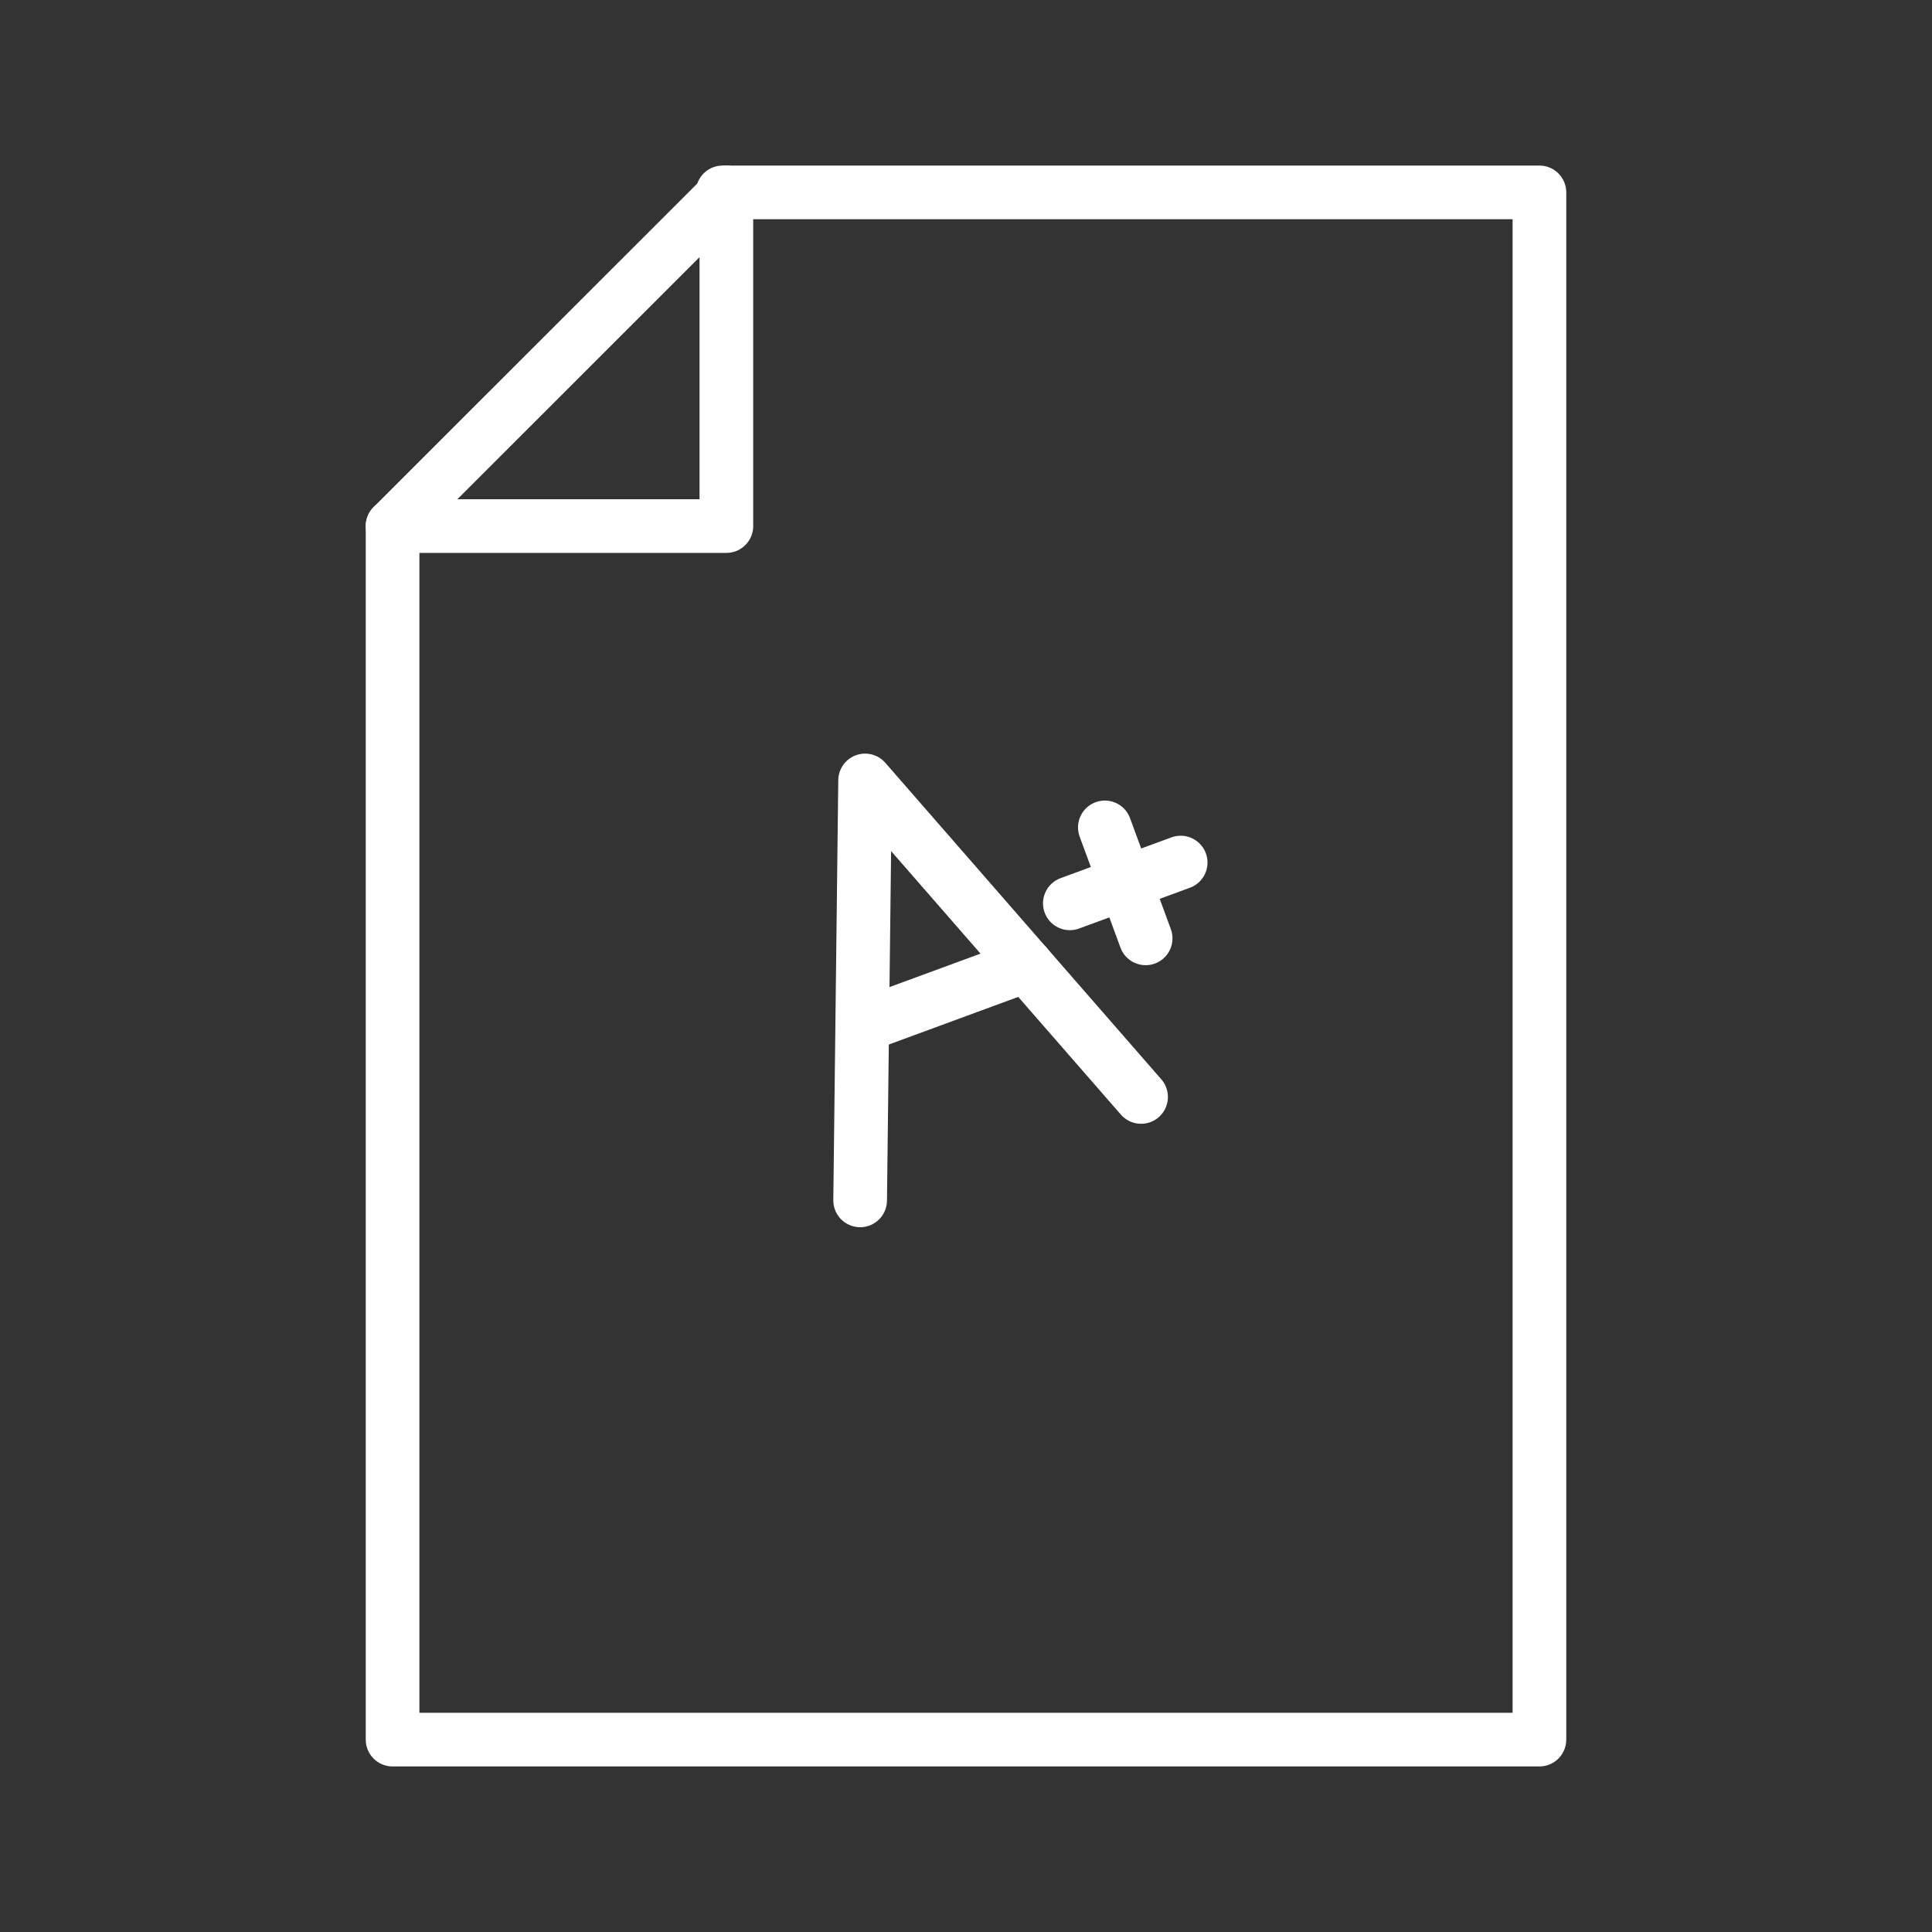
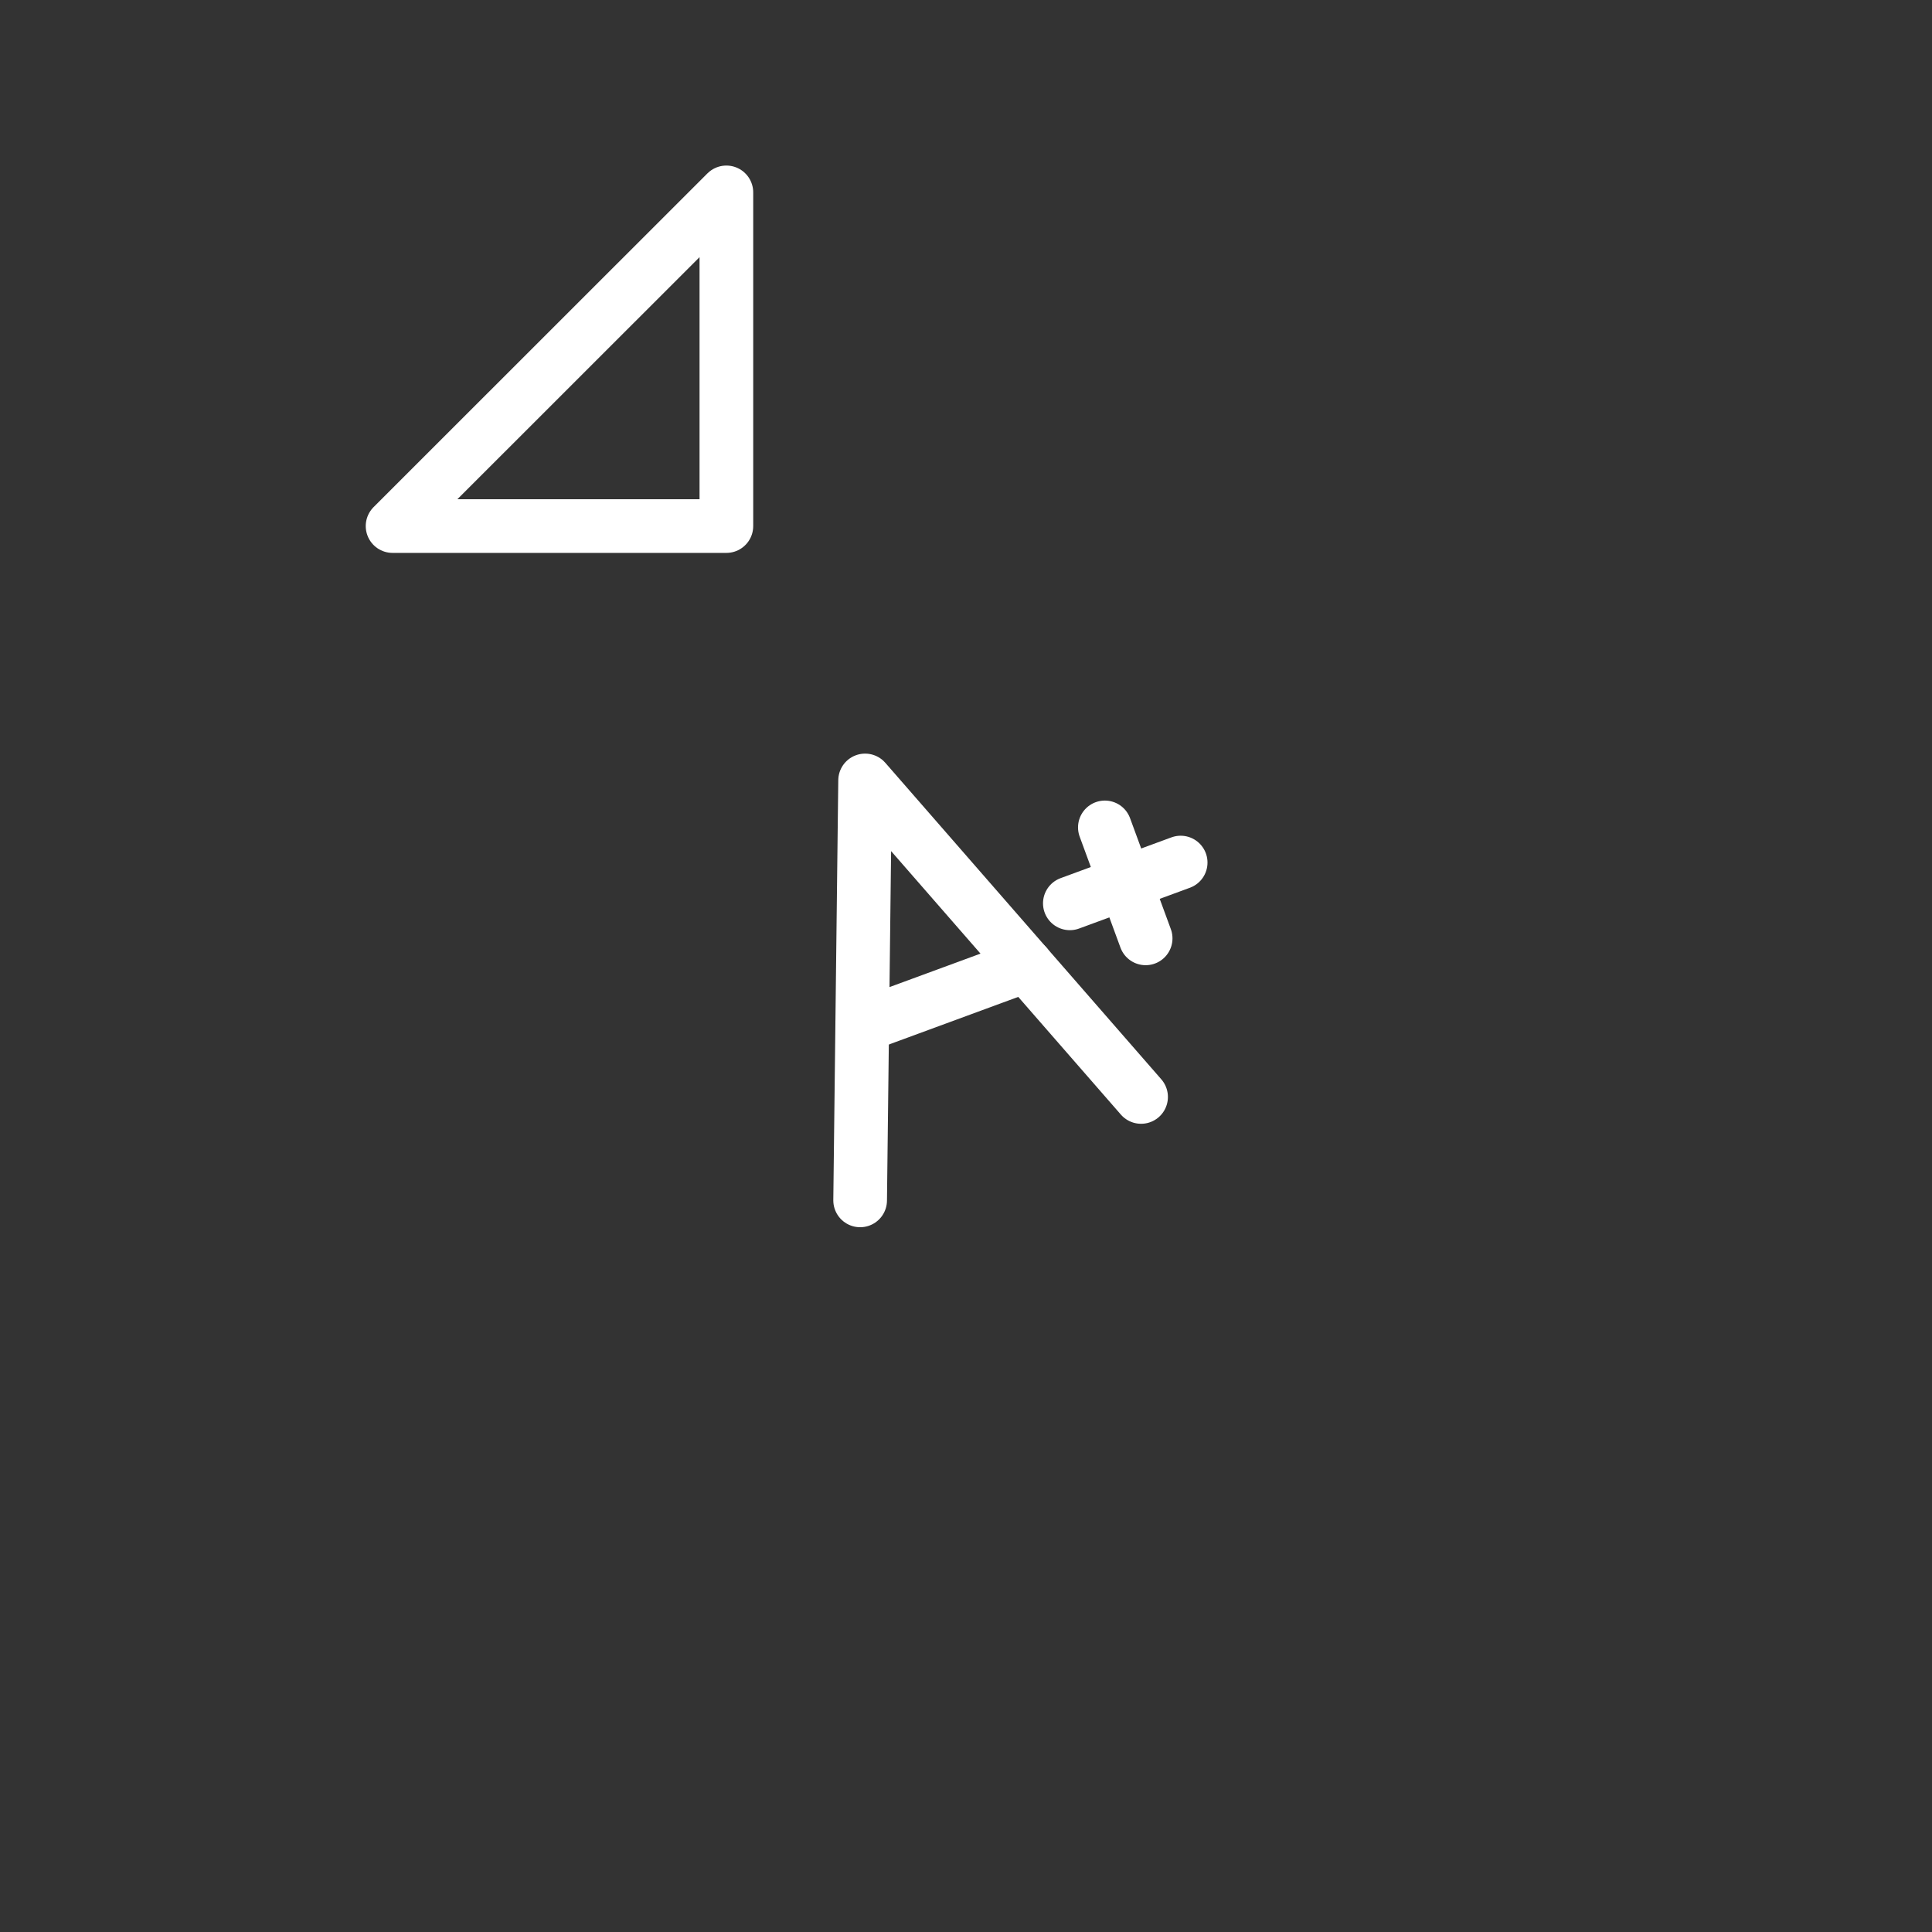
<svg xmlns="http://www.w3.org/2000/svg" id="Layer_1" data-name="Layer 1" viewBox="0 0 144 144">
  <rect x="0" y="0" width="144" height="144" fill="#333333" stroke="none" />
  <defs>
    <style>.cls-1{fill:none;stroke:#ffffff;stroke-linecap:round;stroke-linejoin:round;stroke-width:4px;}</style>
  </defs>
  <g id="Group_298" data-name="Group 298">
-     <path id="Path_189" data-name="Path 189" class="cls-1" d="M53.86,14.34h60.88V129.66H29.26V39.21" />
    <path id="Path_190" data-name="Path 190" class="cls-1" d="M54.14,39.21H29.26L54.14,14.34Z" />
    <g id="Group_297" data-name="Group 297">
      <g id="Group_295" data-name="Group 295">
        <path id="Path_191" data-name="Path 191" class="cls-1" d="M64.11,89.47l.37-31.3L85.05,81.76" />
        <line id="Line_91" data-name="Line 91" class="cls-1" x1="64.27" y1="76.45" x2="76.5" y2="71.95" />
      </g>
      <g id="Group_296" data-name="Group 296">
        <line id="Line_92" data-name="Line 92" class="cls-1" x1="82.35" y1="61.67" x2="85.39" y2="69.94" />
        <line id="Line_93" data-name="Line 93" class="cls-1" x1="88" y1="64.29" x2="79.74" y2="67.33" />
      </g>
    </g>
  </g>
</svg>